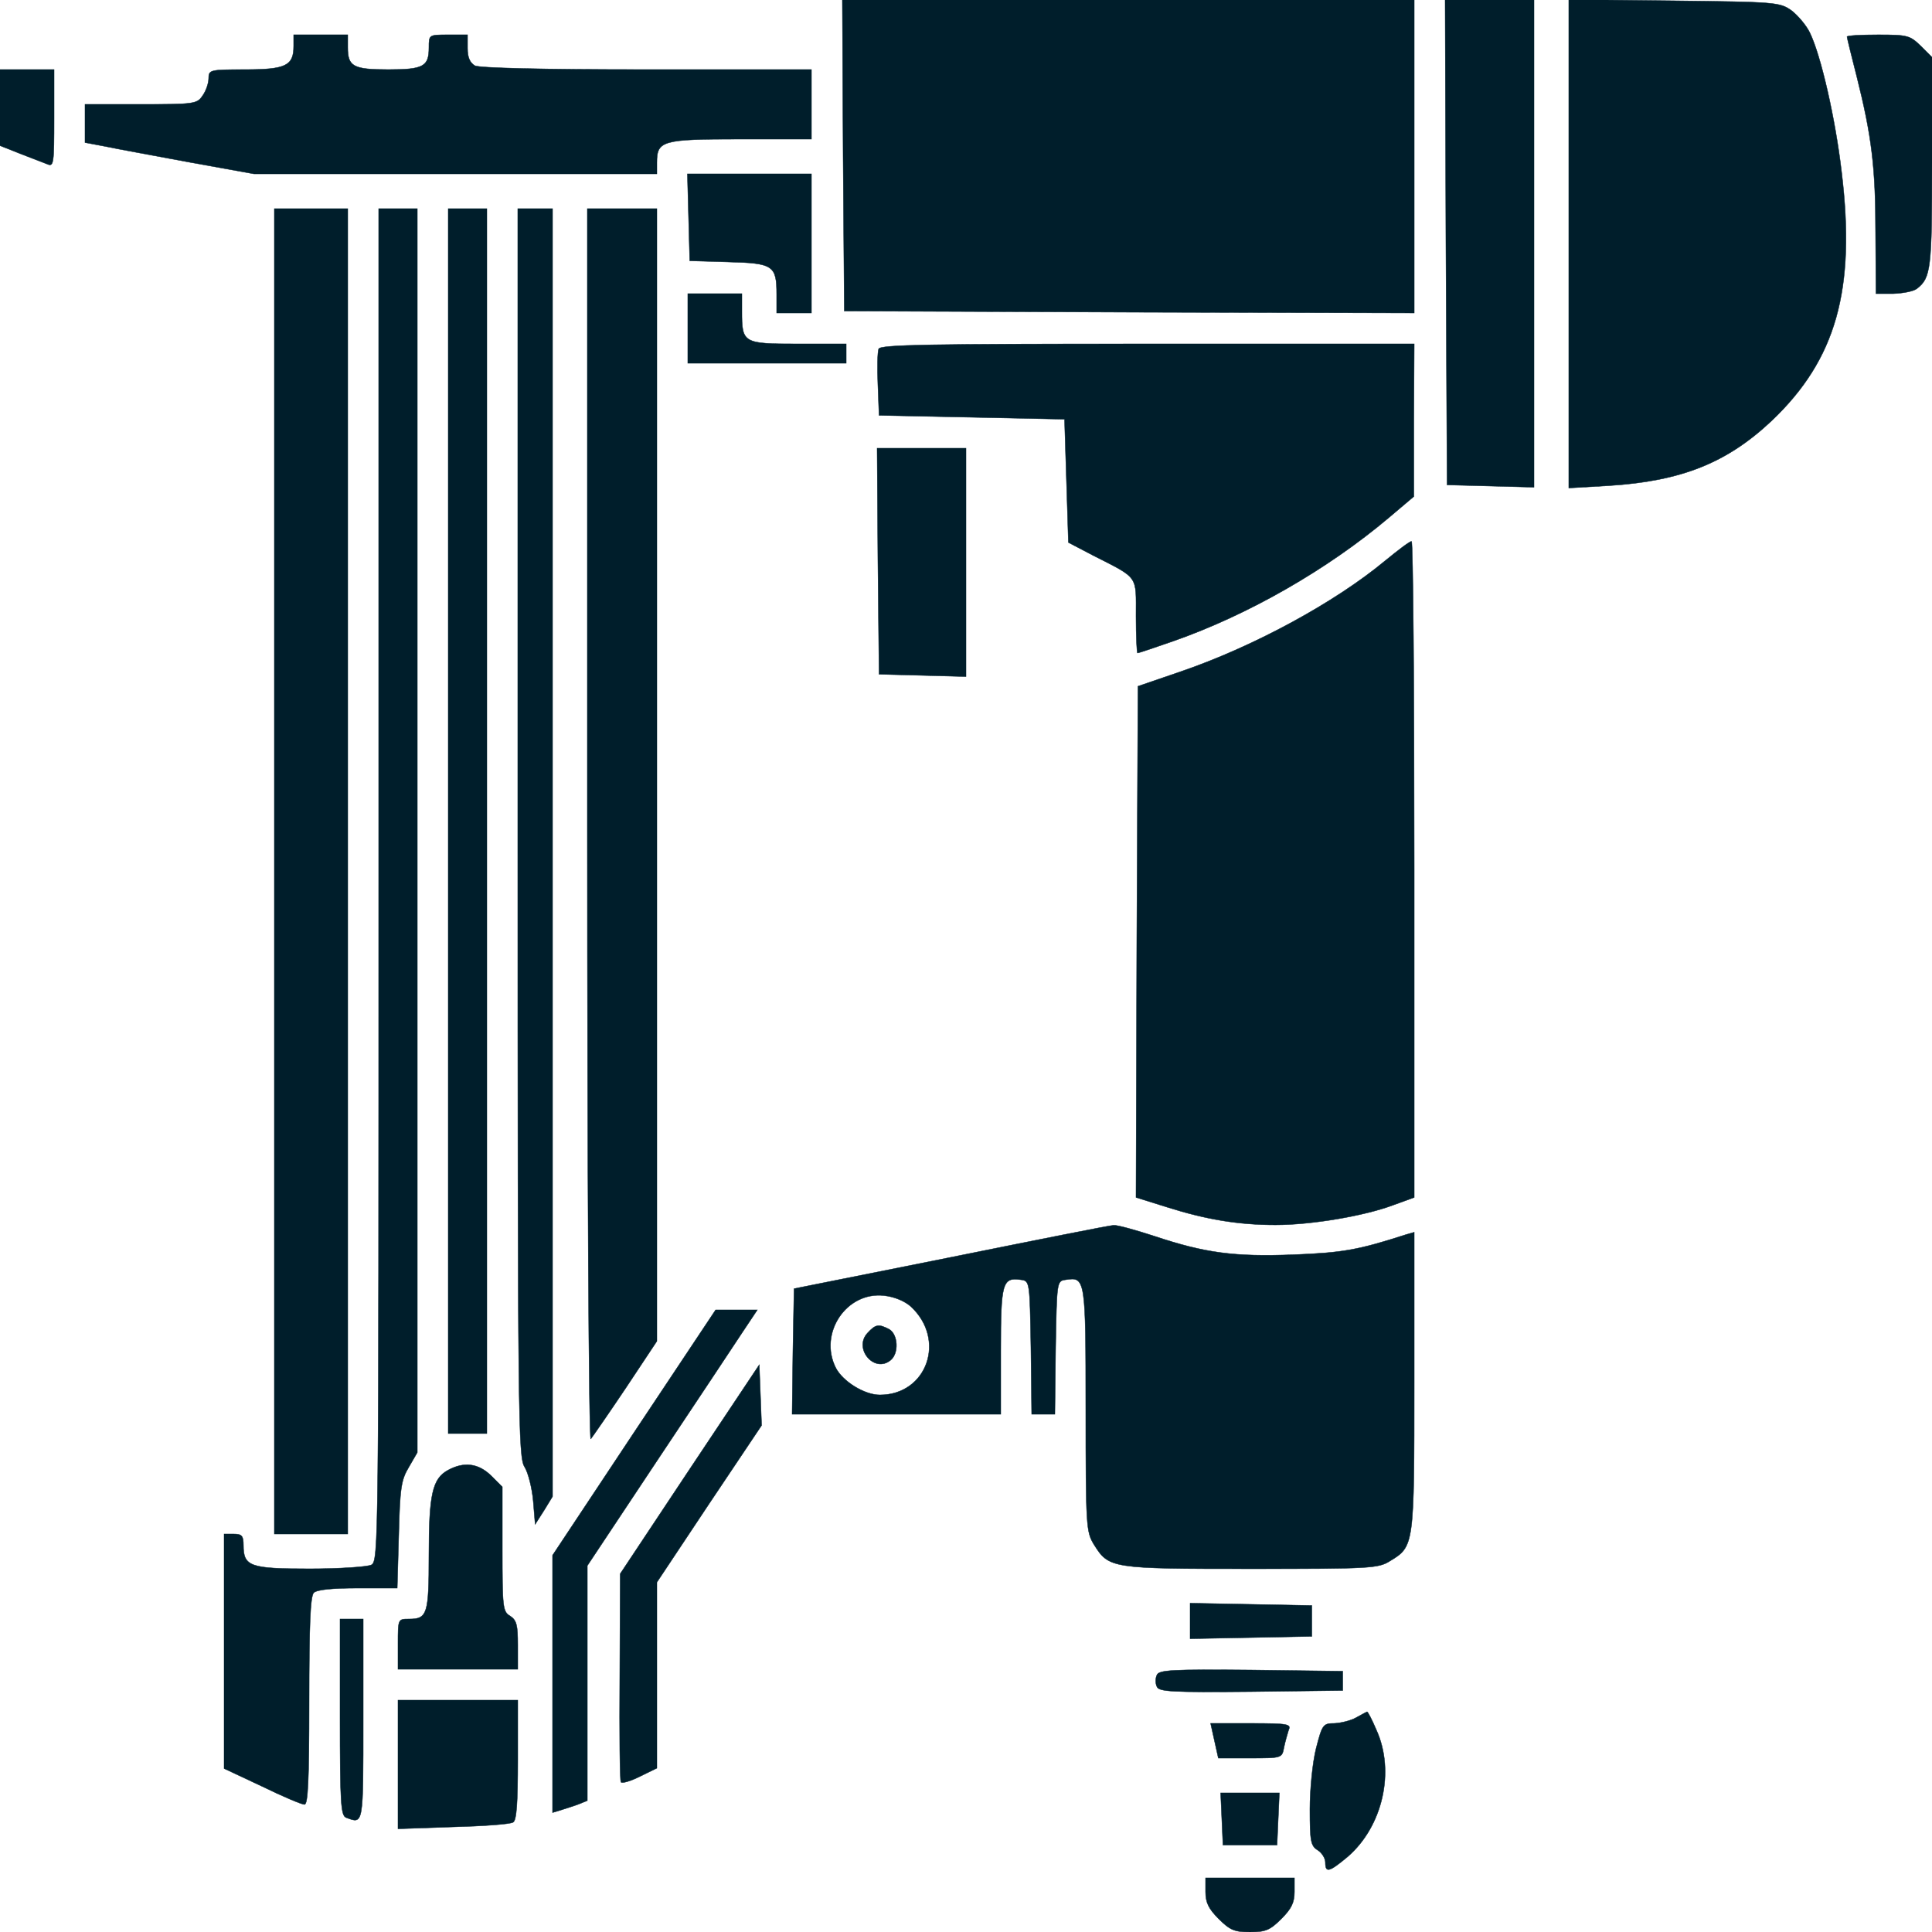
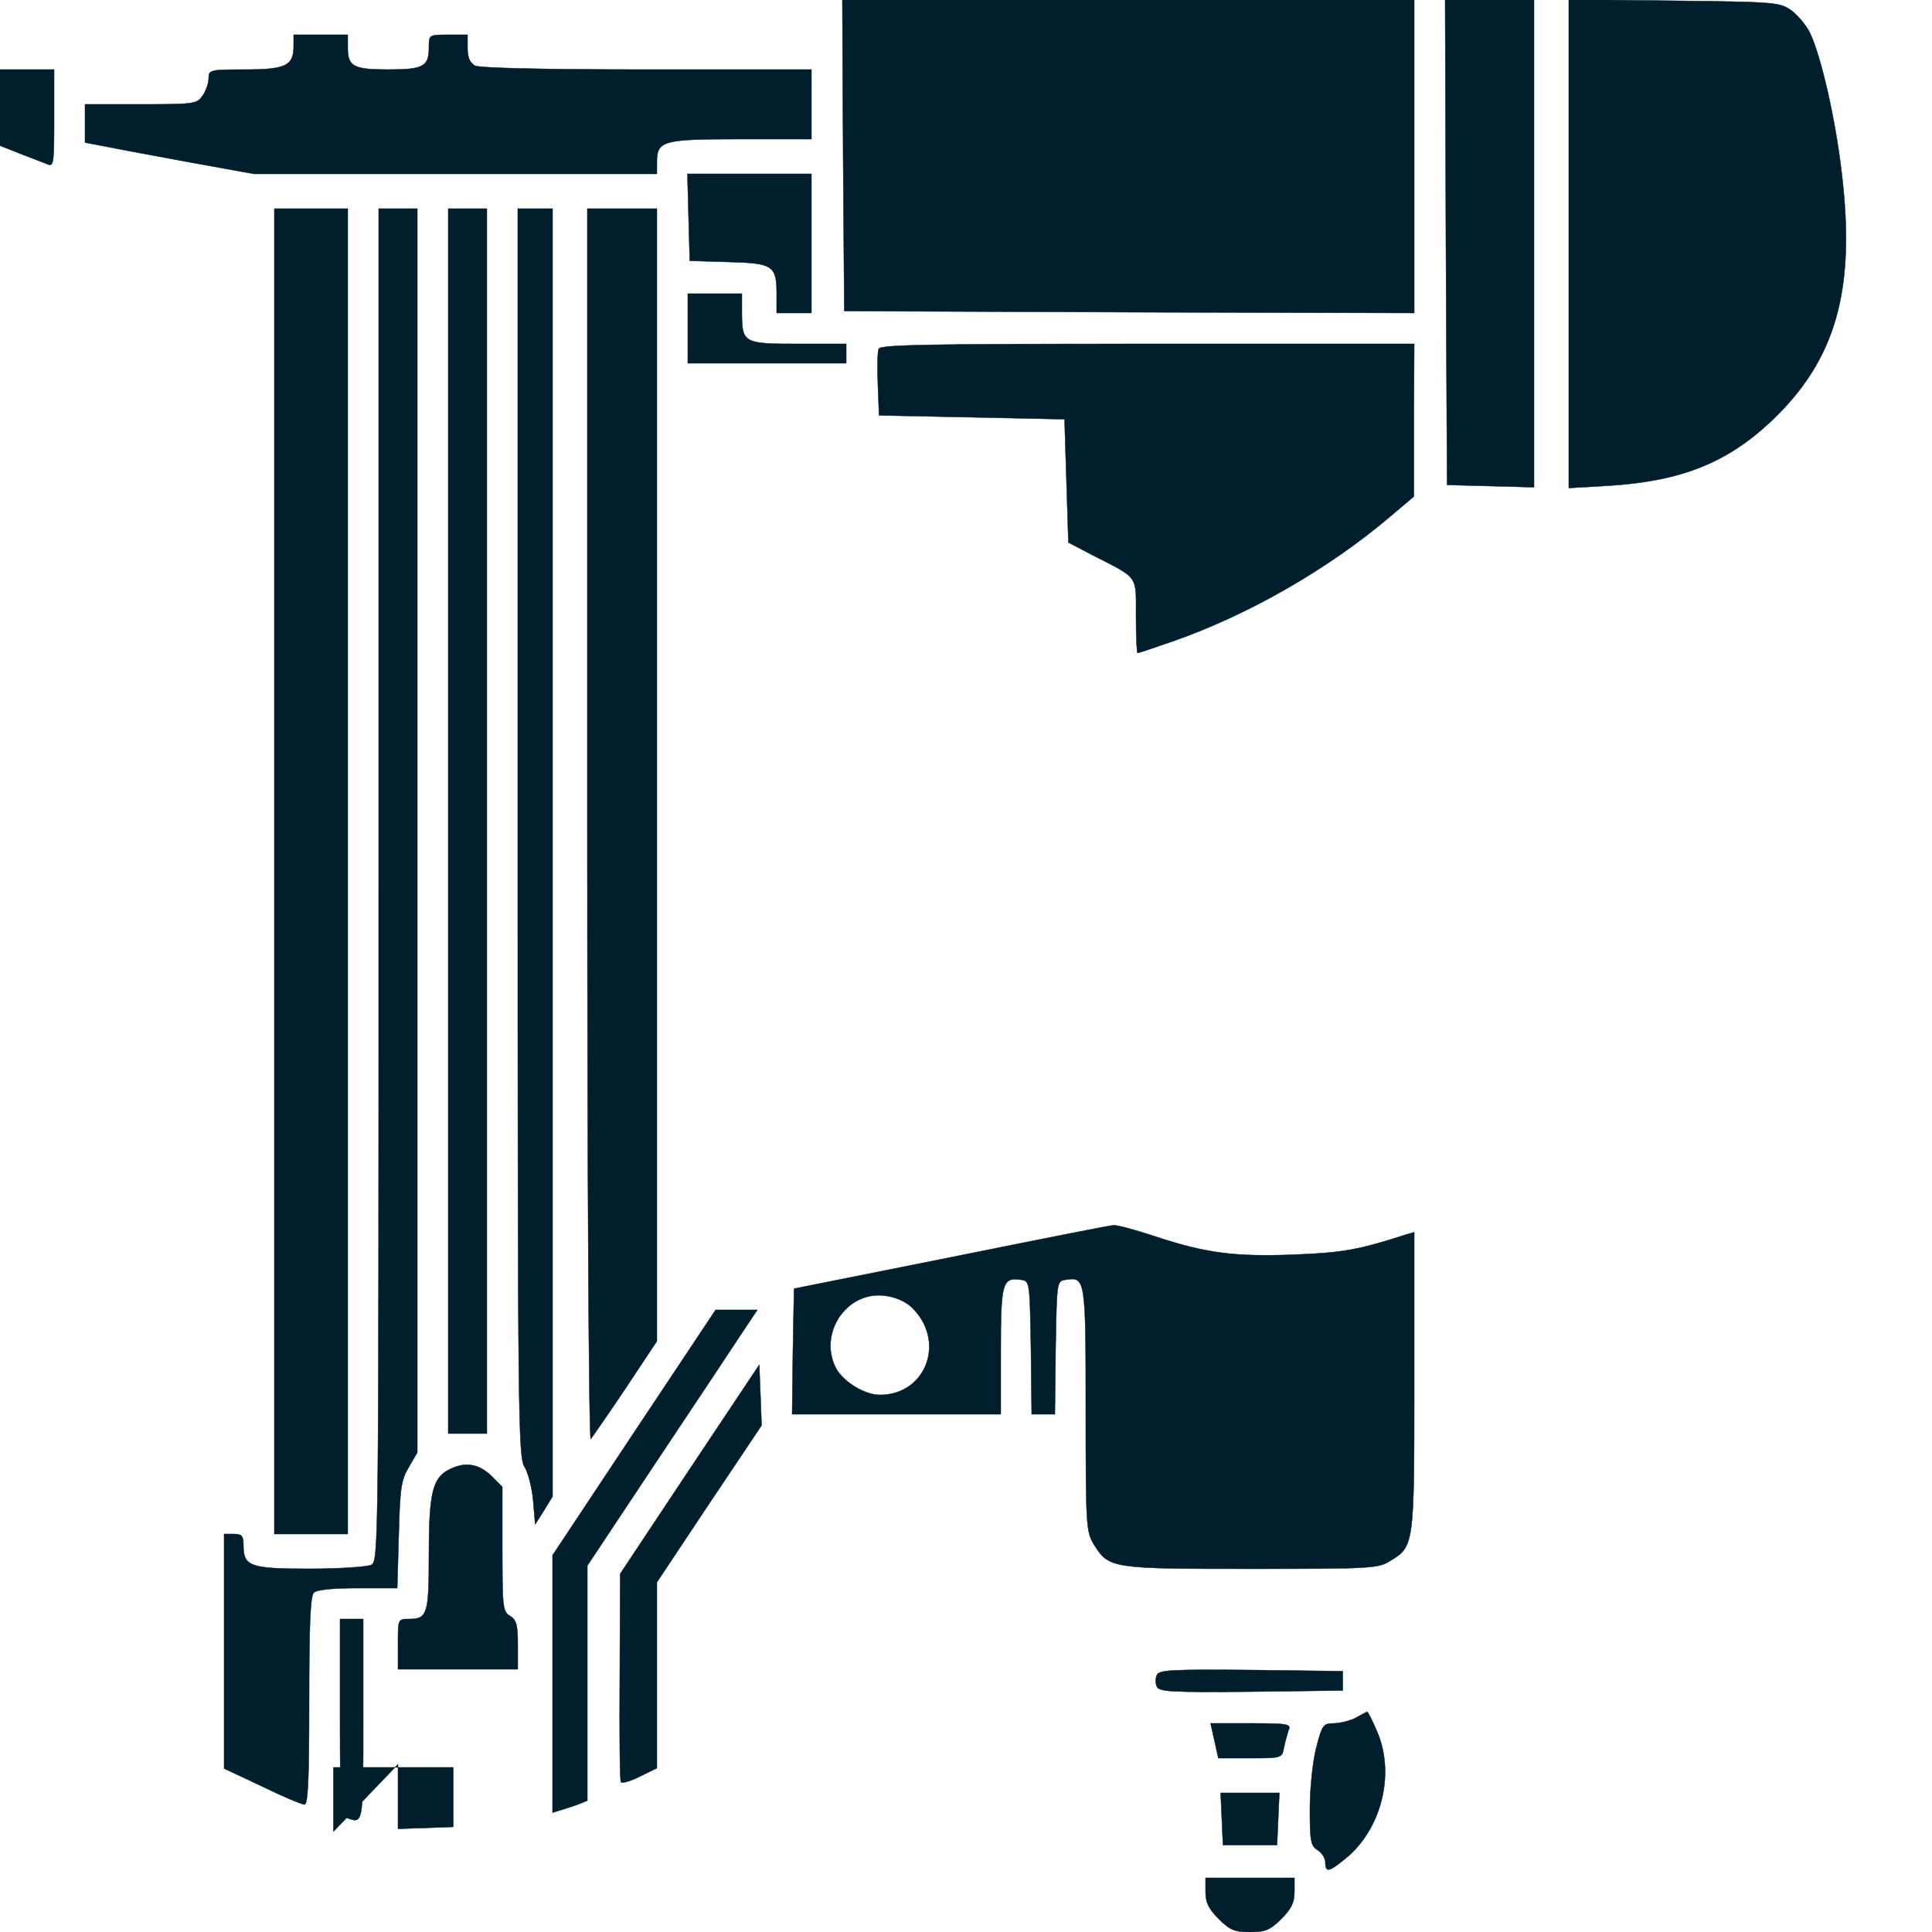
<svg xmlns="http://www.w3.org/2000/svg" version="1.0" width="25px" height="25px" viewBox="0 0 500 500" preserveAspectRatio="xMidYMid meet">
  <g transform="translate(0,500) scale(0.1,-0.1)" fill="#001e2b" stroke="#001e2b">
    <path d="M2182 4598 l3 -403 738 -3 737 -2 0 405 0 405 -740 0 -740 0 2 -402z" />
    <path d="M3742 4373 l3 -628 113 -3 112 -3 0 631 0 630 -115 0 -115 0 2 -627z" />
    <path d="M4060 4369 l0 -632 103 6 c189 12 306 59 422 168 167 159 218 339 181 644 -16 137 -53 300 -82 360 -9 19 -31 45 -48 58 -30 21 -40 22 -303 25 l-273 3 0 -632z" />
    <path d="M760 4881 c0 -51 -20 -61 -126 -61 -91 0 -94 -1 -94 -23 0 -12 -7 -33 -16 -45 -14 -21 -22 -22 -160 -22 l-144 0 0 -49 0 -50 53 -10 c28 -6 127 -24 218 -41 l166 -30 522 0 521 0 0 29 c0 57 13 61 216 61 l184 0 0 90 0 90 -426 0 c-274 0 -432 4 -445 10 -13 8 -19 21 -19 45 l0 35 -50 0 c-50 0 -50 0 -50 -33 0 -49 -14 -57 -105 -57 -91 0 -105 8 -105 57 l0 33 -70 0 -70 0 0 -29z" />
-     <path d="M4780 4905 c0 -2 11 -48 25 -102 39 -155 49 -237 49 -405 l1 -158 45 0 c25 1 52 6 61 13 36 28 39 51 39 327 l0 272 -29 29 c-28 27 -34 29 -110 29 -45 0 -81 -2 -81 -5z" />
    <path d="M0 4721 l0 -98 53 -21 c28 -11 60 -23 70 -27 16 -7 17 3 17 119 l0 126 -70 0 -70 0 0 -99z" />
    <path d="M1782 4438 l3 -113 100 -3 c116 -3 125 -9 125 -84 l0 -48 45 0 45 0 0 180 0 180 -160 0 -161 0 3 -112z" />
    <path d="M710 2745 l0 -1715 95 0 95 0 0 1715 0 1715 -95 0 -95 0 0 -1715z" />
    <path d="M980 2710 c0 -1719 0 -1749 -19 -1760 -11 -5 -82 -10 -160 -10 -154 0 -171 6 -171 61 0 24 -4 29 -25 29 l-25 0 0 -303 0 -304 98 -46 c53 -26 103 -47 110 -47 9 0 12 60 12 268 0 195 3 271 12 280 8 8 48 12 114 12 l102 0 4 138 c3 120 6 142 26 175 l22 38 0 1610 0 1609 -50 0 -50 0 0 -1750z" />
    <path d="M1160 2875 l0 -1585 50 0 50 0 0 1585 0 1585 -50 0 -50 0 0 -1585z" />
    <path d="M1340 2845 c0 -1522 1 -1617 18 -1642 9 -15 19 -54 22 -88 l5 -60 23 36 22 36 0 1667 0 1666 -45 0 -45 0 0 -1615z" />
    <path d="M1520 2863 c0 -907 4 -1593 9 -1587 4 5 45 64 90 131 l81 122 0 1466 0 1465 -90 0 -90 0 0 -1597z" />
    <path d="M1780 4150 l0 -90 205 0 205 0 0 25 0 25 -125 0 c-142 0 -145 2 -145 84 l0 46 -70 0 -70 0 0 -90z" />
    <path d="M2274 4097 c-3 -8 -4 -49 -2 -93 l3 -79 240 -5 240 -5 5 -160 5 -159 65 -34 c118 -60 110 -50 110 -157 0 -52 2 -95 4 -95 3 0 44 14 93 31 194 68 398 185 557 319 l65 55 0 198 1 197 -690 0 c-568 0 -692 -2 -696 -13z" />
-     <path d="M2272 3548 l3 -293 113 -3 112 -3 0 296 0 295 -115 0 -115 0 2 -292z" />
-     <path d="M3585 3549 c-130 -108 -341 -223 -532 -288 l-108 -37 -3 -662 -2 -661 80 -25 c101 -32 185 -46 281 -46 93 0 229 23 304 51 l55 20 0 850 c0 467 -3 849 -7 848 -5 0 -35 -23 -68 -50z" />
    <path d="M2460 1746 l-405 -81 -3 -163 -2 -162 270 0 270 0 0 164 c0 176 4 191 52 184 23 -3 23 -4 26 -175 l2 -173 30 0 30 0 2 173 c3 171 3 172 26 175 51 8 52 4 52 -336 0 -302 1 -316 21 -349 39 -62 43 -63 406 -63 308 0 330 1 360 20 63 38 63 39 63 465 l0 386 -21 -6 c-124 -40 -164 -47 -290 -52 -154 -6 -230 4 -362 48 -49 16 -96 29 -105 28 -9 0 -199 -38 -422 -83z m-103 -127 c93 -86 42 -229 -80 -229 -40 0 -96 35 -114 70 -45 89 27 198 125 187 27 -3 53 -14 69 -28z" />
-     <path d="M2245 1550 c-37 -40 18 -105 60 -70 22 18 19 67 -4 80 -27 14 -35 13 -56 -10z" />
    <path d="M1641 1293 l-211 -318 0 -333 0 -333 23 7 c12 4 32 10 45 15 l22 9 0 304 0 304 182 274 c100 150 199 299 220 331 l38 57 -54 0 -54 0 -211 -317z" />
    <path d="M1785 1198 l-180 -271 -1 -266 c-1 -146 0 -269 3 -273 2 -4 24 2 48 14 l45 22 0 241 0 240 135 203 136 203 -3 79 -3 78 -180 -270z" />
    <path d="M1159 1195 c-40 -22 -49 -63 -49 -219 0 -154 -4 -166 -52 -166 -28 0 -28 0 -28 -65 l0 -65 155 0 155 0 0 63 c0 51 -3 64 -20 75 -19 11 -20 23 -20 173 l0 161 -29 29 c-33 32 -70 37 -112 14z" />
-     <path d="M3080 805 l0 -46 158 3 157 3 0 40 0 40 -157 3 -158 3 0 -46z" />
    <path d="M880 556 c0 -222 2 -255 16 -260 45 -17 44 -20 44 254 l0 260 -30 0 -30 0 0 -254z" />
    <path d="M2994 665 c-4 -8 -4 -22 0 -30 5 -13 38 -15 243 -13 l238 3 0 25 0 25 -238 3 c-205 2 -238 0 -243 -13z" />
-     <path d="M1030 434 l0 -167 143 5 c78 2 148 7 155 12 9 5 12 51 12 162 l0 154 -155 0 -155 0 0 -166z" />
+     <path d="M1030 434 l0 -167 143 5 l0 154 -155 0 -155 0 0 -166z" />
    <path d="M3510 555 c-14 -8 -39 -14 -56 -15 -30 0 -32 -3 -48 -65 -9 -36 -16 -105 -16 -157 0 -82 2 -95 20 -106 11 -7 20 -21 20 -32 0 -28 10 -25 58 15 90 78 123 220 74 328 -11 26 -22 47 -24 47 -2 -1 -14 -7 -28 -15z" />
    <path d="M3143 495 l10 -45 82 0 c82 0 83 0 88 28 3 15 9 35 12 45 7 15 -2 17 -98 17 l-104 0 10 -45z" />
    <path d="M3162 293 l3 -68 70 0 70 0 3 68 3 67 -76 0 -76 0 3 -67z" />
    <path d="M3120 104 c0 -28 8 -44 34 -70 29 -29 41 -34 81 -34 40 0 52 5 81 34 26 26 34 42 34 70 l0 36 -115 0 -115 0 0 -36z" />
  </g>
</svg>